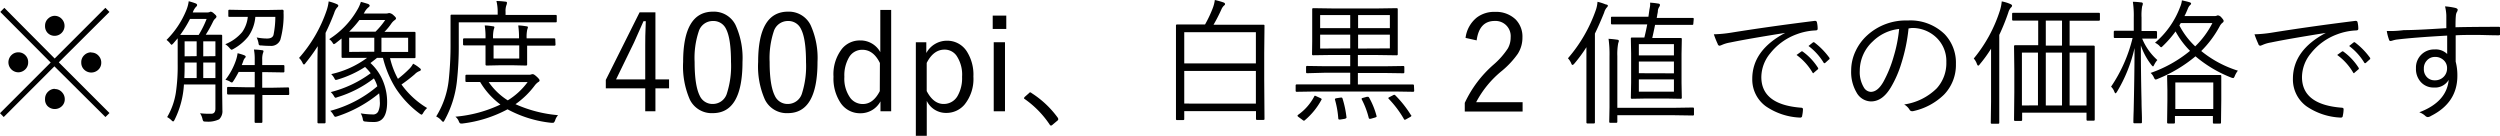
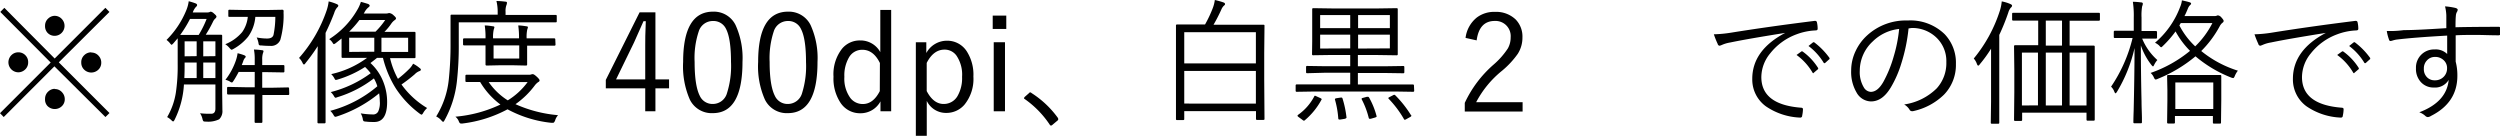
<svg xmlns="http://www.w3.org/2000/svg" viewBox="0 0 443.91 24.11">
  <path d="M10.44,11.07l9,9-.72.71-9.06-9-9,9L0,20.1l9-9L.05,2.12l.72-.73,8.94,9,9-9,.72.73ZM3.25,9.29a1.71,1.71,0,0,1,1.33.6A1.7,1.7,0,0,1,5,11.09a1.68,1.68,0,0,1-.59,1.3,1.76,1.76,0,0,1-1.2.45A1.78,1.78,0,0,1,2.06,9.76,1.7,1.7,0,0,1,3.25,9.29ZM9.71,2.81A1.71,1.71,0,0,1,11,3.4a1.77,1.77,0,0,1-.13,2.51,1.74,1.74,0,0,1-1.2.45A1.69,1.69,0,0,1,8.4,5.78,1.73,1.73,0,0,1,8,4.59a1.69,1.69,0,0,1,.58-1.32A1.69,1.69,0,0,1,9.71,2.81Zm0,13a1.69,1.69,0,0,1,1.33.6,1.76,1.76,0,0,1,.46,1.2,1.67,1.67,0,0,1-.59,1.31,1.82,1.82,0,0,1-2.51-.13A1.69,1.69,0,0,1,8,17.57a1.73,1.73,0,0,1,.58-1.33A1.7,1.7,0,0,1,9.71,15.77Zm6.5-6.48a1.68,1.68,0,0,1,1.32.6,1.74,1.74,0,0,1,.45,1.2,1.67,1.67,0,0,1-.58,1.3,1.81,1.81,0,0,1-2.52-.13,1.68,1.68,0,0,1-.45-1.17A1.7,1.7,0,0,1,15,9.76,1.75,1.75,0,0,1,16.21,9.29Z" />
  <path d="M39.49,19.57a2,2,0,0,1-.57,1.61,4.47,4.47,0,0,1-2.37.41.83.83,0,0,1-.44-.07,1.15,1.15,0,0,1-.16-.41,3,3,0,0,0-.43-1,13.61,13.61,0,0,0,1.53.09l.46,0c.49,0,.74-.32.74-.91V15H32.66A16,16,0,0,1,31,21.27c-.1.19-.18.29-.24.29a.39.39,0,0,1-.27-.16,3.44,3.44,0,0,0-.81-.61,12.3,12.3,0,0,0,1.54-4.3,31.9,31.9,0,0,0,.33-5.1V9.2l0-2.4-.78.91c-.17.17-.26.25-.29.25s-.17-.1-.31-.3a3.23,3.23,0,0,0-.6-.57,15.91,15.91,0,0,0,3.51-5.27,6.31,6.31,0,0,0,.43-1.6,11,11,0,0,1,1.29.41Q35,.75,35,.9a.41.41,0,0,1-.19.31,2.83,2.83,0,0,0-.58,1h2.56a1.16,1.16,0,0,0,.44-.07.46.46,0,0,1,.21-.07,1.16,1.16,0,0,1,.55.33c.3.24.45.43.45.55a.52.52,0,0,1-.21.34,1.75,1.75,0,0,0-.41.57,21.71,21.71,0,0,1-1.29,2.31h.26l2.47,0c.13,0,.19.06.19.18l0,2.84v7.21ZM36.69,3.36H33.74A20.93,20.93,0,0,1,32,6.2l2.21,0h1.07A17.48,17.48,0,0,0,36.69,3.36Zm-1.77,10.5V11.1H32.78v.41c0,.61,0,1.39-.05,2.35Zm0-3.89V7.34H32.78V10Zm3.33,0V7.34H36.09V10Zm0,3.89V11.1H36.09v2.76ZM50.36,2a3.86,3.86,0,0,0,0,.56c0,.3,0,.46,0,.5a16.25,16.25,0,0,1-.58,4,1.74,1.74,0,0,1-1.85,1.08,12.06,12.06,0,0,1-1.49-.07A.79.79,0,0,1,46,8a.81.81,0,0,1-.1-.35,4.27,4.27,0,0,0-.32-1,9.3,9.3,0,0,0,1.85.19c.63,0,1-.21,1.13-.62A16.21,16.21,0,0,0,48.89,3H45.34a7,7,0,0,1-1.28,3.51,8.91,8.91,0,0,1-2.61,2.18.88.88,0,0,1-.34.14c-.06,0-.17-.1-.34-.29A3.48,3.48,0,0,0,40,7.85,7.62,7.62,0,0,0,43,5.7,5.63,5.63,0,0,0,44,3h-.44L40.72,3a.16.16,0,0,1-.18-.18V1.92a.17.17,0,0,1,.18-.19l2.79.05h3.8l2.83-.05C50.29,1.73,50.36,1.81,50.36,2Zm1,14.66c0,.14-.06.21-.17.21l-3,0h-1.6v1.68l0,3.08a.17.17,0,0,1-.19.19h-1a.17.17,0,0,1-.19-.19l0-3.08V16.78H43.51l-3,0c-.13,0-.19-.07-.19-.21v-.94c0-.13.06-.2.19-.2l3,.06h1.72V12.77H42.38q-.5.95-.9,1.56c-.13.21-.23.32-.3.32a.7.7,0,0,1-.36-.17,2.82,2.82,0,0,0-.79-.31,12,12,0,0,0,1.84-3.39,6.93,6.93,0,0,0,.32-1.33,9.2,9.2,0,0,1,1.15.35c.19.08.29.16.29.27a.39.39,0,0,1-.14.23,1.64,1.64,0,0,0-.32.63l-.24.62h2.3v-1a8.85,8.85,0,0,0-.14-1.75q.61,0,1.47.12c.15,0,.23.09.23.19a2.33,2.33,0,0,1-.11.37,3.52,3.52,0,0,0-.12,1.07v1h.82l2.93,0a.17.17,0,0,1,.19.19v.93a.17.17,0,0,1-.19.19l-2.93-.05h-.82v2.77h1.6l3-.06c.11,0,.17.07.17.2Z" />
  <path d="M60.07,1a.43.43,0,0,1-.2.32,2.74,2.74,0,0,0-.53,1c-.48,1.26-1,2.44-1.53,3.52v12.1l0,3.77a.18.18,0,0,1-.2.19H56.55a.17.17,0,0,1-.18-.19l0-3.77v-6.1c0-.79,0-2,.05-3.64a33.32,33.32,0,0,1-2.17,3c-.11.17-.2.25-.28.25s-.17-.1-.27-.32a2.8,2.8,0,0,0-.6-.84A24.77,24.77,0,0,0,58,1.85a7.73,7.73,0,0,0,.36-1.6A8.79,8.79,0,0,1,59.8.73Q60.07.85,60.07,1ZM75.84,19.18a3.73,3.73,0,0,0-.69.86c-.11.21-.22.32-.31.32a1.24,1.24,0,0,1-.33-.19,17.46,17.46,0,0,1-4.2-4.43A18.51,18.51,0,0,1,68,10.28H66.94c-.44.36-.83.66-1.16.91a8.9,8.9,0,0,1,2.36,3.55,9.61,9.61,0,0,1,.6,3.37c0,2.36-.76,3.55-2.27,3.55-.51,0-1,0-1.48-.07-.26,0-.41-.06-.45-.11a.68.68,0,0,1-.12-.35,3.08,3.08,0,0,0-.37-1,14.32,14.32,0,0,0,2.11.19,1,1,0,0,0,1-.53A3.71,3.71,0,0,0,67.44,18a10.16,10.16,0,0,0-.12-1.43,22.92,22.92,0,0,1-7.48,4.1,1.27,1.27,0,0,1-.31.07c-.08,0-.18-.1-.29-.29a3,3,0,0,0-.6-.77A21.21,21.21,0,0,0,67,15.32a6.25,6.25,0,0,0-.61-1.4,20.27,20.27,0,0,1-6.49,3.34,1.28,1.28,0,0,1-.32.1c-.07,0-.17-.1-.28-.29a2.92,2.92,0,0,0-.57-.72A20.28,20.28,0,0,0,65.82,13a9.55,9.55,0,0,0-1-1.11A19,19,0,0,1,60,14.11a1.91,1.91,0,0,1-.37.09c-.08,0-.17-.1-.26-.3a3,3,0,0,0-.56-.74,16.82,16.82,0,0,0,6.36-2.88h-1l-3.33,0c-.13,0-.19-.06-.19-.18l0-1.63V6.84l-1,.79a1.24,1.24,0,0,1-.36.21c-.06,0-.15-.1-.26-.29a2.19,2.19,0,0,0-.58-.6,14.93,14.93,0,0,0,4.94-5.11A6.6,6.6,0,0,0,64.08.33c.37.09.79.22,1.28.37.18.09.28.19.28.3s-.09.22-.26.34a2.8,2.8,0,0,0-.7.92l-.1.14h3.89A1.44,1.44,0,0,0,69,2.33a.68.68,0,0,1,.21,0,1.38,1.38,0,0,1,.68.39c.29.25.43.43.43.53s-.09.25-.29.36a2.6,2.6,0,0,0-.55.58,9.71,9.71,0,0,1-1.22,1.47h2l3.34,0c.12,0,.18.06.18.19l0,1.59V8.6l0,1.54a.16.16,0,0,1-.18.18l-3.34,0h-1A14.57,14.57,0,0,0,70.66,14a19.27,19.27,0,0,0,1.93-1.69,3.61,3.61,0,0,0,.76-1,5.77,5.77,0,0,1,1.11.73q.27.18.27.33c0,.12-.1.21-.29.27a2.23,2.23,0,0,0-.8.55A26.84,26.84,0,0,1,71.29,15,15.17,15.17,0,0,0,75.84,19.18Zm-9.38-10V6.7H62V9.22ZM68.4,3.55H63.82A18,18,0,0,1,62,5.62h4.68A13.4,13.4,0,0,0,68.4,3.55Zm4.07,5.67V6.7H67.73V9.22Z" />
  <path d="M98.86,3.79a.16.16,0,0,1-.18.18l-3.32,0H81.46V7.79a57.13,57.13,0,0,1-.34,6.74,18.35,18.35,0,0,1-2.18,6.81c-.1.2-.18.29-.25.29s-.17-.08-.3-.23a2.89,2.89,0,0,0-.94-.72A15.41,15.41,0,0,0,79.7,14,58.46,58.46,0,0,0,80,7.62l0-4.83c0-.13.06-.19.18-.19l3.37,0h4.82V2.12A8,8,0,0,0,88.15.18c.6,0,1.13.06,1.58.11.2,0,.29.09.29.2a1.42,1.42,0,0,1-.11.46,3,3,0,0,0-.14,1.15v.55h5.59l3.32,0c.12,0,.18.06.18.19Zm.23,16.66a2.47,2.47,0,0,0-.52.93c-.11.28-.23.43-.38.43l-.27,0a20.84,20.84,0,0,1-7.8-2.4,22.63,22.63,0,0,1-8,2.52l-.29,0c-.15,0-.27-.14-.37-.41a1.91,1.91,0,0,0-.6-.8,23.22,23.22,0,0,0,8-2.16,13.52,13.52,0,0,1-3.6-4c-.72,0-1.36,0-1.89,0h-.53c-.13,0-.2-.06-.2-.18v-.92a.18.18,0,0,1,.2-.19l3.23,0H94a1,1,0,0,0,.43-.09.54.54,0,0,1,.22,0c.12,0,.34.15.65.43s.51.53.51.65a.32.32,0,0,1-.22.3,2.81,2.81,0,0,0-.67.66,15.07,15.07,0,0,1-3.39,3.28A23.26,23.26,0,0,0,99.09,20.45ZM98.64,7.92c0,.13-.07.19-.2.19l-3.4,0H93.6V9.19l0,2.26a.17.17,0,0,1-.18.19l-2.31-.05h-2.4l-2.28.05c-.15,0-.22-.07-.22-.19l0-2.26V8.06h-.6l-3.19,0c-.13,0-.2-.06-.2-.19V7c0-.13.07-.19.2-.19l3.19,0h.6a13.14,13.14,0,0,0-.14-2.29c.51,0,1,.08,1.46.15.17,0,.26.08.26.17a2.54,2.54,0,0,1-.12.41,6.1,6.1,0,0,0-.12,1.56h4.61a14.85,14.85,0,0,0-.14-2.29c.51,0,1,.08,1.45.15.18,0,.27.08.27.17a2.54,2.54,0,0,1-.12.41,6.35,6.35,0,0,0-.11,1.56H95l3.4,0c.13,0,.2.06.2.19Zm-5,6.65H86.77a11.73,11.73,0,0,0,3.39,3.25A12.39,12.39,0,0,0,93.69,14.57Zm-1.44-4.18V8.06H87.64v2.33Z" />
  <path d="M116.38,2.19V14.1h2.42v1.58h-2.42v4.08h-1.81V15.68h-7V14.19l6-12ZM114.57,14.1V8c0-.74,0-2.15.1-4.23h-.41q-1.37,3.12-1.68,3.78l-3.19,6.55Z" />
  <path d="M126.61,2.07a4.28,4.28,0,0,1,4,2.38A14.12,14.12,0,0,1,131.84,11q0,9.09-5.28,9.09a4.31,4.31,0,0,1-4.08-2.43A14.71,14.71,0,0,1,121.3,11Q121.3,2.07,126.61,2.07Zm0,1.66a2.61,2.61,0,0,0-2.54,1.85,14.87,14.87,0,0,0-.73,5.42c0,2.81.3,4.79.91,6a2.47,2.47,0,0,0,2.31,1.46,2.61,2.61,0,0,0,2.53-1.93A15.9,15.9,0,0,0,129.8,11q0-4.18-.89-5.88A2.45,2.45,0,0,0,126.61,3.73Z" />
  <path d="M139.93,2.07a4.3,4.3,0,0,1,4,2.38A14.14,14.14,0,0,1,145.16,11q0,9.09-5.27,9.09a4.31,4.31,0,0,1-4.08-2.43A14.55,14.55,0,0,1,134.62,11Q134.62,2.07,139.93,2.07Zm0,1.66a2.62,2.62,0,0,0-2.54,1.85,15.09,15.09,0,0,0-.73,5.42c0,2.81.31,4.79.92,6a2.47,2.47,0,0,0,2.31,1.46,2.62,2.62,0,0,0,2.53-1.93,15.94,15.94,0,0,0,.7-5.49q0-4.18-.89-5.88A2.45,2.45,0,0,0,139.93,3.73Z" />
  <path d="M158.24,1.76v18h-1.9V18a4,4,0,0,1-3.57,2.11,4.13,4.13,0,0,1-3.57-1.93A7.78,7.78,0,0,1,148,13.62a7.34,7.34,0,0,1,1.54-5,4.1,4.1,0,0,1,3.2-1.44,4,4,0,0,1,3.57,2.08V1.76Zm-2,9.43c-.77-1.57-1.81-2.35-3.11-2.35a2.67,2.67,0,0,0-2.39,1.37,6.33,6.33,0,0,0-.81,3.43,5.84,5.84,0,0,0,1.07,3.77,2.76,2.76,0,0,0,2.22,1.06c1.21,0,2.22-.76,3-2.29Z" />
  <path d="M164.48,7.5V9.42a4.15,4.15,0,0,1,3.63-2.19,4.11,4.11,0,0,1,3.55,1.88,7.66,7.66,0,0,1,1.18,4.48,7.22,7.22,0,0,1-1.59,5A4.21,4.21,0,0,1,168,20.05a3.77,3.77,0,0,1-3.44-2.14v6.2h-1.94V7.5Zm.07,3.67v5c.8,1.53,1.81,2.29,3,2.29A2.8,2.8,0,0,0,170,17.09a6.34,6.34,0,0,0,.83-3.45,6,6,0,0,0-1-3.77,2.57,2.57,0,0,0-2.12-1.06C166.41,8.81,165.35,9.6,164.55,11.17Z" />
  <path d="M178.68,2.77V5.14h-2.41V2.77Zm-.23,4.73V19.76h-2V7.5Z" />
  <path d="M182.92,16.39a.61.61,0,0,1,.27.15,17.1,17.1,0,0,1,4.6,4.32.59.59,0,0,1,.12.29.35.35,0,0,1-.16.28l-.87.73a.63.63,0,0,1-.24.14.3.3,0,0,1-.26-.19A17.19,17.19,0,0,0,182,17.62c-.11-.07-.17-.12-.17-.16a.49.49,0,0,1,.12-.25l.75-.66A.4.4,0,0,1,182.92,16.39Z" />
  <path d="M224.53,21.13c0,.11-.06.16-.19.16h-1.13c-.13,0-.19-.05-.19-.16v-1.4H210.28v1.42c0,.11-.06.17-.19.17H209c-.13,0-.19-.06-.19-.17l0-7V9.89l0-5.38c0-.11.06-.16.19-.16l3.41,0h1.56a21.34,21.34,0,0,0,1.39-2.95A6.22,6.22,0,0,0,215.71,0a13.09,13.09,0,0,1,1.53.43c.19.07.28.16.28.3s-.08.17-.24.32a2.06,2.06,0,0,0-.42.66,29,29,0,0,1-1.38,2.68h5.45l3.41,0c.13,0,.19.05.19.16l-.05,4.9V14.1ZM223,11.26V5.72H210.28v5.54Zm0,7.13v-5.8H210.28v5.8Z" />
  <path d="M251.11,16.11c0,.13-.07.19-.2.19l-3.12-.05H233.38l-3.13.05a.17.17,0,0,1-.19-.19v-.93a.17.17,0,0,1,.19-.19l3.13,0h6.37V12.91h-4.29L232.1,13a.17.17,0,0,1-.19-.19v-.91a.17.17,0,0,1,.19-.19l3.36.05h4.29v-2h-3.18l-3.41.05a.17.17,0,0,1-.19-.19L233,7.35V3.93L233,1.64a.17.17,0,0,1,.19-.19l3.41.05h8.06L248,1.45a.17.17,0,0,1,.19.19l0,2.29V7.35l0,2.28a.17.17,0,0,1-.19.19l-3.41-.05h-3.48v2h4.72l3.34-.05a.17.17,0,0,1,.19.19v.91a.17.17,0,0,1-.19.19l-3.34-.05h-4.72V15h6.64l3.12,0c.13,0,.2.06.2.19Zm-16.47,1.61a12.51,12.51,0,0,1-2.95,3.63.24.24,0,0,1-.16.08.48.48,0,0,1-.25-.14l-.71-.52c-.12-.09-.18-.16-.18-.22a.27.27,0,0,1,.09-.15,9.27,9.27,0,0,0,2.89-3.29c0-.07.08-.11.13-.11a.87.87,0,0,1,.25.1l.73.33c.13.07.2.13.2.18A.19.19,0,0,1,234.64,17.72ZM239.75,5V2.67h-5.34V5Zm0,3.59V6.15h-5.34V8.62Zm-.66,12.24s0,.05,0,.07-.11.16-.33.2l-.74.12-.23,0c-.09,0-.14-.06-.16-.19a16.25,16.25,0,0,0-.59-3.34.26.26,0,0,1,0-.1c0-.07.11-.12.33-.16l.66-.1a.87.87,0,0,1,.2,0q.09,0,.15.15A17.68,17.68,0,0,1,239.09,20.86ZM246.79,5V2.67h-5.64V5Zm0,3.59V6.15h-5.64V8.62Zm-2.35,12a.34.34,0,0,1,0,.09c0,.06-.09.13-.28.19l-.76.22a.68.68,0,0,1-.21,0q-.1,0-.15-.15a14.53,14.53,0,0,0-1.26-3.32.3.3,0,0,1,0-.11q0-.08.3-.15l.62-.17a.8.8,0,0,1,.21,0c.07,0,.14.05.2.15A13.71,13.71,0,0,1,244.44,20.65Zm6.12-.17a.47.47,0,0,1,.05.14c0,.06-.07.13-.22.22l-.65.36a.82.82,0,0,1-.29.13s-.1,0-.15-.11a18.36,18.36,0,0,0-2.7-3.6.19.19,0,0,1-.08-.14c0-.05.07-.12.22-.19l.6-.31a.57.57,0,0,1,.23-.09.3.3,0,0,1,.18.09A19.59,19.59,0,0,1,250.56,20.48Z" />
  <path d="M260.23,6.73a5.49,5.49,0,0,1,2-3.62,5.08,5.08,0,0,1,3.23-1,5,5,0,0,1,3.68,1.36,4.34,4.34,0,0,1,1.19,3.18,5.3,5.3,0,0,1-.83,2.91,15.6,15.6,0,0,1-2.79,3,17.8,17.8,0,0,0-4.6,5.59h8.25v1.65H260.09V18.27a20.45,20.45,0,0,1,5.13-6.81,13.71,13.71,0,0,0,2.52-2.86,4,4,0,0,0,.5-2,2.69,2.69,0,0,0-2.82-2.88q-2.76,0-3.22,3.45Z" />
-   <path d="M285.5,1a.5.5,0,0,1-.18.32,2.28,2.28,0,0,0-.48.92c-.59,1.46-1.14,2.7-1.64,3.72v12l0,3.77a.17.17,0,0,1-.19.19h-1.13a.17.17,0,0,1-.19-.19l0-3.77v-6.1c0-1.51,0-2.67,0-3.48a25.29,25.29,0,0,1-2.15,2.92c-.14.16-.25.23-.32.23s-.15-.08-.21-.24a2.93,2.93,0,0,0-.6-.94,26.25,26.25,0,0,0,4.9-8.42,5.65,5.65,0,0,0,.35-1.61,8.43,8.43,0,0,1,1.44.46Q285.5.84,285.5,1Zm15.29,19.32a.17.17,0,0,1-.19.19l-3.27-.05H287.18v1.15c0,.13-.06.2-.19.2h-1.06c-.13,0-.19-.07-.19-.2l.05-2.57V10a20.42,20.42,0,0,0-.17-3.11,15.44,15.44,0,0,1,1.54.16c.19,0,.29.1.29.23a.76.76,0,0,1-.05.21,1.63,1.63,0,0,0-.07.22,10.36,10.36,0,0,0-.15,2.24v9.19h10.15l3.27-.05c.12,0,.19.07.19.21Zm-.12-16.09a.17.17,0,0,1-.19.19l-3.34,0h-3.26c-.22,1.09-.39,1.86-.5,2.33h2.37l2.69,0c.13,0,.19.06.19.18l-.05,2.64v5.14l.05,2.64a.17.17,0,0,1-.19.19l-2.69-.05h-3.29l-2.69.05a.17.17,0,0,1-.19-.19l.05-2.64V9.48l-.05-2.64c0-.12.06-.18.19-.18l2.21,0c.18-.72.35-1.49.51-2.33h-2.91l-3.36,0c-.11,0-.17-.06-.17-.19v-1a.15.15,0,0,1,.17-.17l3.36,0h3.12l.18-1.28A8.4,8.4,0,0,0,293,1a4.84,4.84,0,0,0,0-.53,12.9,12.9,0,0,1,1.46.17c.19,0,.29.12.29.25a.67.67,0,0,1-.12.32,1.56,1.56,0,0,0-.25.64c0,.08,0,.31-.1.7a5.73,5.73,0,0,1-.11.63h3.05l3.34,0c.13,0,.19.06.19.17Zm-3.44,5.61v-2H291v2Zm0,3.18v-2.1H291V13Zm0,3.26V14.1H291v2.18Z" />
  <path d="M304.32,6.09a22.64,22.64,0,0,0,3-.28q6.69-1.08,14.88-2.1h.09a.3.3,0,0,1,.32.2,5.15,5.15,0,0,1,.14,1.2c0,.17-.1.27-.31.29a10.82,10.82,0,0,0-3.51.72,10.61,10.61,0,0,0-4.61,3.36,6.7,6.7,0,0,0-1.57,4.2q0,4.88,7,5.44.39,0,.39.27a6,6,0,0,1-.14,1.15c0,.23-.16.34-.32.34h-.07a11.54,11.54,0,0,1-6.05-2A5.88,5.88,0,0,1,311.14,14q0-5.07,5.85-8.16l0,0c-4.39.7-7.64,1.26-9.74,1.7a6.07,6.07,0,0,0-1.44.41,2.91,2.91,0,0,1-.46.17A.38.38,0,0,1,305,7.8,15.77,15.77,0,0,1,304.32,6.09ZM319,9.76l.89-.64a.13.13,0,0,1,.1,0,.24.24,0,0,1,.14.06,10.48,10.48,0,0,1,2.71,2.91.19.19,0,0,1,0,.1.16.16,0,0,1-.1.15l-.69.59A.24.24,0,0,1,322,13a.18.18,0,0,1-.16-.11A10.22,10.22,0,0,0,319,9.76Zm2.12-1.59.76-.61A.29.29,0,0,1,322,7.5a.21.21,0,0,1,.12,0,12.88,12.88,0,0,1,2.74,2.8.19.19,0,0,1,0,.11c0,.06,0,.11-.12.17l-.64.58a.22.22,0,0,1-.13.06c-.06,0-.11,0-.17-.11A10.55,10.55,0,0,0,321.13,8.17Z" />
  <path d="M338.89,5.05a30.58,30.58,0,0,1-1.28,6.2,19.19,19.19,0,0,1-1.88,4.29c-1,1.65-2.14,2.47-3.53,2.47a3,3,0,0,1-2.55-1.6,7.15,7.15,0,0,1-.95-3.85A8.09,8.09,0,0,1,329.52,9a8.83,8.83,0,0,1,2-2.7,10.15,10.15,0,0,1,7.19-2.66,8.71,8.71,0,0,1,6.59,2.43,7.33,7.33,0,0,1,2,5.3,7.56,7.56,0,0,1-2.12,5.44,11.19,11.19,0,0,1-5.51,2.93l-.21,0a.48.48,0,0,1-.41-.3,2.7,2.7,0,0,0-.94-.89,10.3,10.3,0,0,0,5.78-2.86,6.64,6.64,0,0,0,1.71-4.65,5.76,5.76,0,0,0-2-4.58,6.17,6.17,0,0,0-4.16-1.49Zm-1.67.09a7.86,7.86,0,0,0-4.68,2.21,7.08,7.08,0,0,0-2.31,5.19,5.27,5.27,0,0,0,.73,3,1.52,1.52,0,0,0,1.22.77c.82,0,1.56-.59,2.23-1.76A21.52,21.52,0,0,0,336.26,10,25.31,25.31,0,0,0,337.22,5.14Z" />
  <path d="M357.27,1a.46.46,0,0,1-.21.35,2.38,2.38,0,0,0-.46.89A37.9,37.9,0,0,1,355,6.2V18.06l0,3.74c0,.11-.06.17-.19.17h-1.13c-.13,0-.19-.06-.19-.17l.05-3.74V12.18c0-.75,0-1.93,0-3.53a23.74,23.74,0,0,1-2,2.76c-.1.16-.2.24-.28.24s-.14-.09-.22-.26a2.89,2.89,0,0,0-.57-1,25.53,25.53,0,0,0,4.65-8.54,8.26,8.26,0,0,0,.32-1.6A6.72,6.72,0,0,1,357,.73C357.18.81,357.27.91,357.27,1Zm15.6,2.5c0,.12-.07.18-.2.18l-3.35,0h-1.83V8.1h.89l3.39,0c.12,0,.18.06.18.19l0,3.76v4.35l0,4.83c0,.13-.06.2-.18.2h-1.09c-.13,0-.19-.07-.19-.2V20H359.06v1.28c0,.13-.06.19-.18.19h-1.07a.17.17,0,0,1-.19-.19l.05-4.89v-4l-.05-4.17a.17.17,0,0,1,.19-.19l3.34,0h.76V3.66h-1.08l-3.35,0c-.13,0-.2-.06-.2-.18v-1a.18.18,0,0,1,.2-.21l3.35,0h8.49l3.35,0a.18.18,0,0,1,.2.21Zm-11,15.21V9.34h-2.85v9.39ZM366.14,8.1V3.66h-2.88V8.1Zm0,10.63V9.34h-2.88v9.39Zm4.35,0V9.34h-3v9.39Z" />
  <path d="M383.07,10.66a3.73,3.73,0,0,0-.56.84c-.09.19-.16.29-.21.29s-.12-.07-.25-.21a11.85,11.85,0,0,1-1.91-3.51q0,4.8.12,9.94c0,.87.05,1.82.07,2.86,0,.52,0,.79,0,.83a.17.17,0,0,1-.19.19H379a.17.17,0,0,1-.19-.19s0-.67.05-2q.14-5.92.16-11.17a26.34,26.34,0,0,1-3.11,7.75c-.12.19-.21.29-.26.29s-.15-.1-.22-.29a2.33,2.33,0,0,0-.58-.89,26.43,26.43,0,0,0,3.82-8.64h-.89l-2.26,0a.17.17,0,0,1-.19-.19V5.67c0-.14.07-.21.19-.21l2.26,0h1.1V3.15a16.79,16.79,0,0,0-.16-2.83c.57,0,1.07.06,1.5.11.18,0,.27.11.27.23a1.21,1.21,0,0,1-.12.45,9.39,9.39,0,0,0-.11,2V5.51h.29l2.27,0c.13,0,.19.07.19.21v.94a.17.17,0,0,1-.19.19l-2.27,0h-.18A10.36,10.36,0,0,0,383.07,10.66Zm14.3,1.89a3.76,3.76,0,0,0-.55.94c-.1.25-.2.37-.28.37a1.3,1.3,0,0,1-.34-.08A22.46,22.46,0,0,1,389.84,10a25,25,0,0,1-6.7,4,1.18,1.18,0,0,1-.36.12c-.12,0-.23-.13-.34-.39a2.25,2.25,0,0,0-.57-.78,22.68,22.68,0,0,0,7-3.92,15.1,15.1,0,0,1-2.57-3.45,18.75,18.75,0,0,1-2.21,2.54c-.17.18-.29.27-.35.27s-.18-.1-.34-.29a2.82,2.82,0,0,0-.75-.51,15.42,15.42,0,0,0,4.46-6.35,4,4,0,0,0,.32-1.18c.68.15,1.14.27,1.36.34s.27.16.27.24-.07.18-.19.28a1.71,1.71,0,0,0-.39.63c-.23.54-.42,1-.6,1.3h5.31a1,1,0,0,0,.4-.05.53.53,0,0,1,.25-.07,1,1,0,0,1,.62.39c.26.28.38.48.38.59a.39.39,0,0,1-.21.33,2,2,0,0,0-.48.6,18.72,18.72,0,0,1-3.29,4.42A19.47,19.47,0,0,0,397.37,12.55Zm-3,9.22a.16.16,0,0,1-.18.18h-1.07a.17.17,0,0,1-.19-.18V20.6h-6.74v1.15a.16.16,0,0,1-.18.18H385c-.13,0-.2-.06-.2-.18l.05-3.94V16l-.05-2.49a.17.17,0,0,1,.19-.19l2.79,0h3.67l2.79,0c.12,0,.18.06.18.19l0,2.23v2ZM393,19.36V14.64h-6.74v4.72ZM392.84,4.1h-5.62l-.24.41a13.62,13.62,0,0,0,2.81,3.72A15.49,15.49,0,0,0,392.84,4.1Z" />
  <path d="M400.32,6.09a22.64,22.64,0,0,0,3-.28q6.69-1.08,14.88-2.1h.09a.3.3,0,0,1,.32.2,5.15,5.15,0,0,1,.14,1.2c0,.17-.1.27-.31.29a10.82,10.82,0,0,0-3.51.72,10.61,10.61,0,0,0-4.61,3.36,6.7,6.7,0,0,0-1.57,4.2q0,4.88,7,5.44.39,0,.39.27a6,6,0,0,1-.14,1.15c0,.23-.16.34-.32.34h-.07a11.54,11.54,0,0,1-6.05-2A5.88,5.88,0,0,1,407.14,14q0-5.07,5.85-8.16l0,0c-4.39.7-7.64,1.26-9.74,1.7a6.07,6.07,0,0,0-1.44.41,2.91,2.91,0,0,1-.46.17A.38.38,0,0,1,401,7.8,15.77,15.77,0,0,1,400.32,6.09ZM415,9.76l.89-.64a.13.13,0,0,1,.1,0,.24.24,0,0,1,.14.06,10.48,10.48,0,0,1,2.71,2.91.19.19,0,0,1,0,.1.16.16,0,0,1-.1.15l-.69.59A.24.24,0,0,1,418,13a.18.18,0,0,1-.16-.11A10.22,10.22,0,0,0,415,9.76Zm2.12-1.59.76-.61A.29.29,0,0,1,418,7.5a.21.21,0,0,1,.12,0,12.88,12.88,0,0,1,2.74,2.8.19.19,0,0,1,0,.11c0,.06,0,.11-.12.17l-.64.58a.22.22,0,0,1-.13.06c-.06,0-.11,0-.17-.11A10.55,10.55,0,0,0,417.13,8.17Z" />
  <path d="M434.38,5c0-.26,0-.68,0-1.26,0-.38,0-.7,0-1a7.72,7.72,0,0,0-.23-1.61,12.09,12.09,0,0,1,1.81.27c.29.08.44.19.44.35a1,1,0,0,1-.17.43,1.68,1.68,0,0,0-.16.66q-.06.53-.06,2,2.67-.07,7.69-.08a.24.24,0,0,1,.26.27v1c0,.16-.11.24-.31.24-1.49,0-2.83-.07-4-.07s-2.45,0-3.61.07c0,2,0,3.6,0,4.67a9.68,9.68,0,0,1,.3,2.52q0,4.77-4.68,7.12a1.23,1.23,0,0,1-.55.21.69.69,0,0,1-.43-.18,3.05,3.05,0,0,0-1.1-.67q4.86-1.84,5.22-5.76a2.8,2.8,0,0,1-2.63,1.36,3,3,0,0,1-2.34-1,3.43,3.43,0,0,1-.84-2.42,3.2,3.2,0,0,1,3.29-3.34,2.89,2.89,0,0,1,2.25.81l0-3.27c-3.89.22-6.87.45-9,.71a4.69,4.69,0,0,0-.7.17,2,2,0,0,1-.35.08.28.28,0,0,1-.28-.25,7.84,7.84,0,0,1-.39-1.52l.53,0c.4,0,1.24,0,2.49-.16C428.94,5.34,431.47,5.18,434.38,5Zm-2,5.11a1.86,1.86,0,0,0-1.46.64,2,2,0,0,0-.53,1.45,2,2,0,0,0,.64,1.59,1.84,1.84,0,0,0,1.3.47,2.11,2.11,0,0,0,1.67-.72,2.08,2.08,0,0,0,.51-1.39,1.87,1.87,0,0,0-.68-1.53A2.12,2.12,0,0,0,432.34,10.11Z" />
</svg>